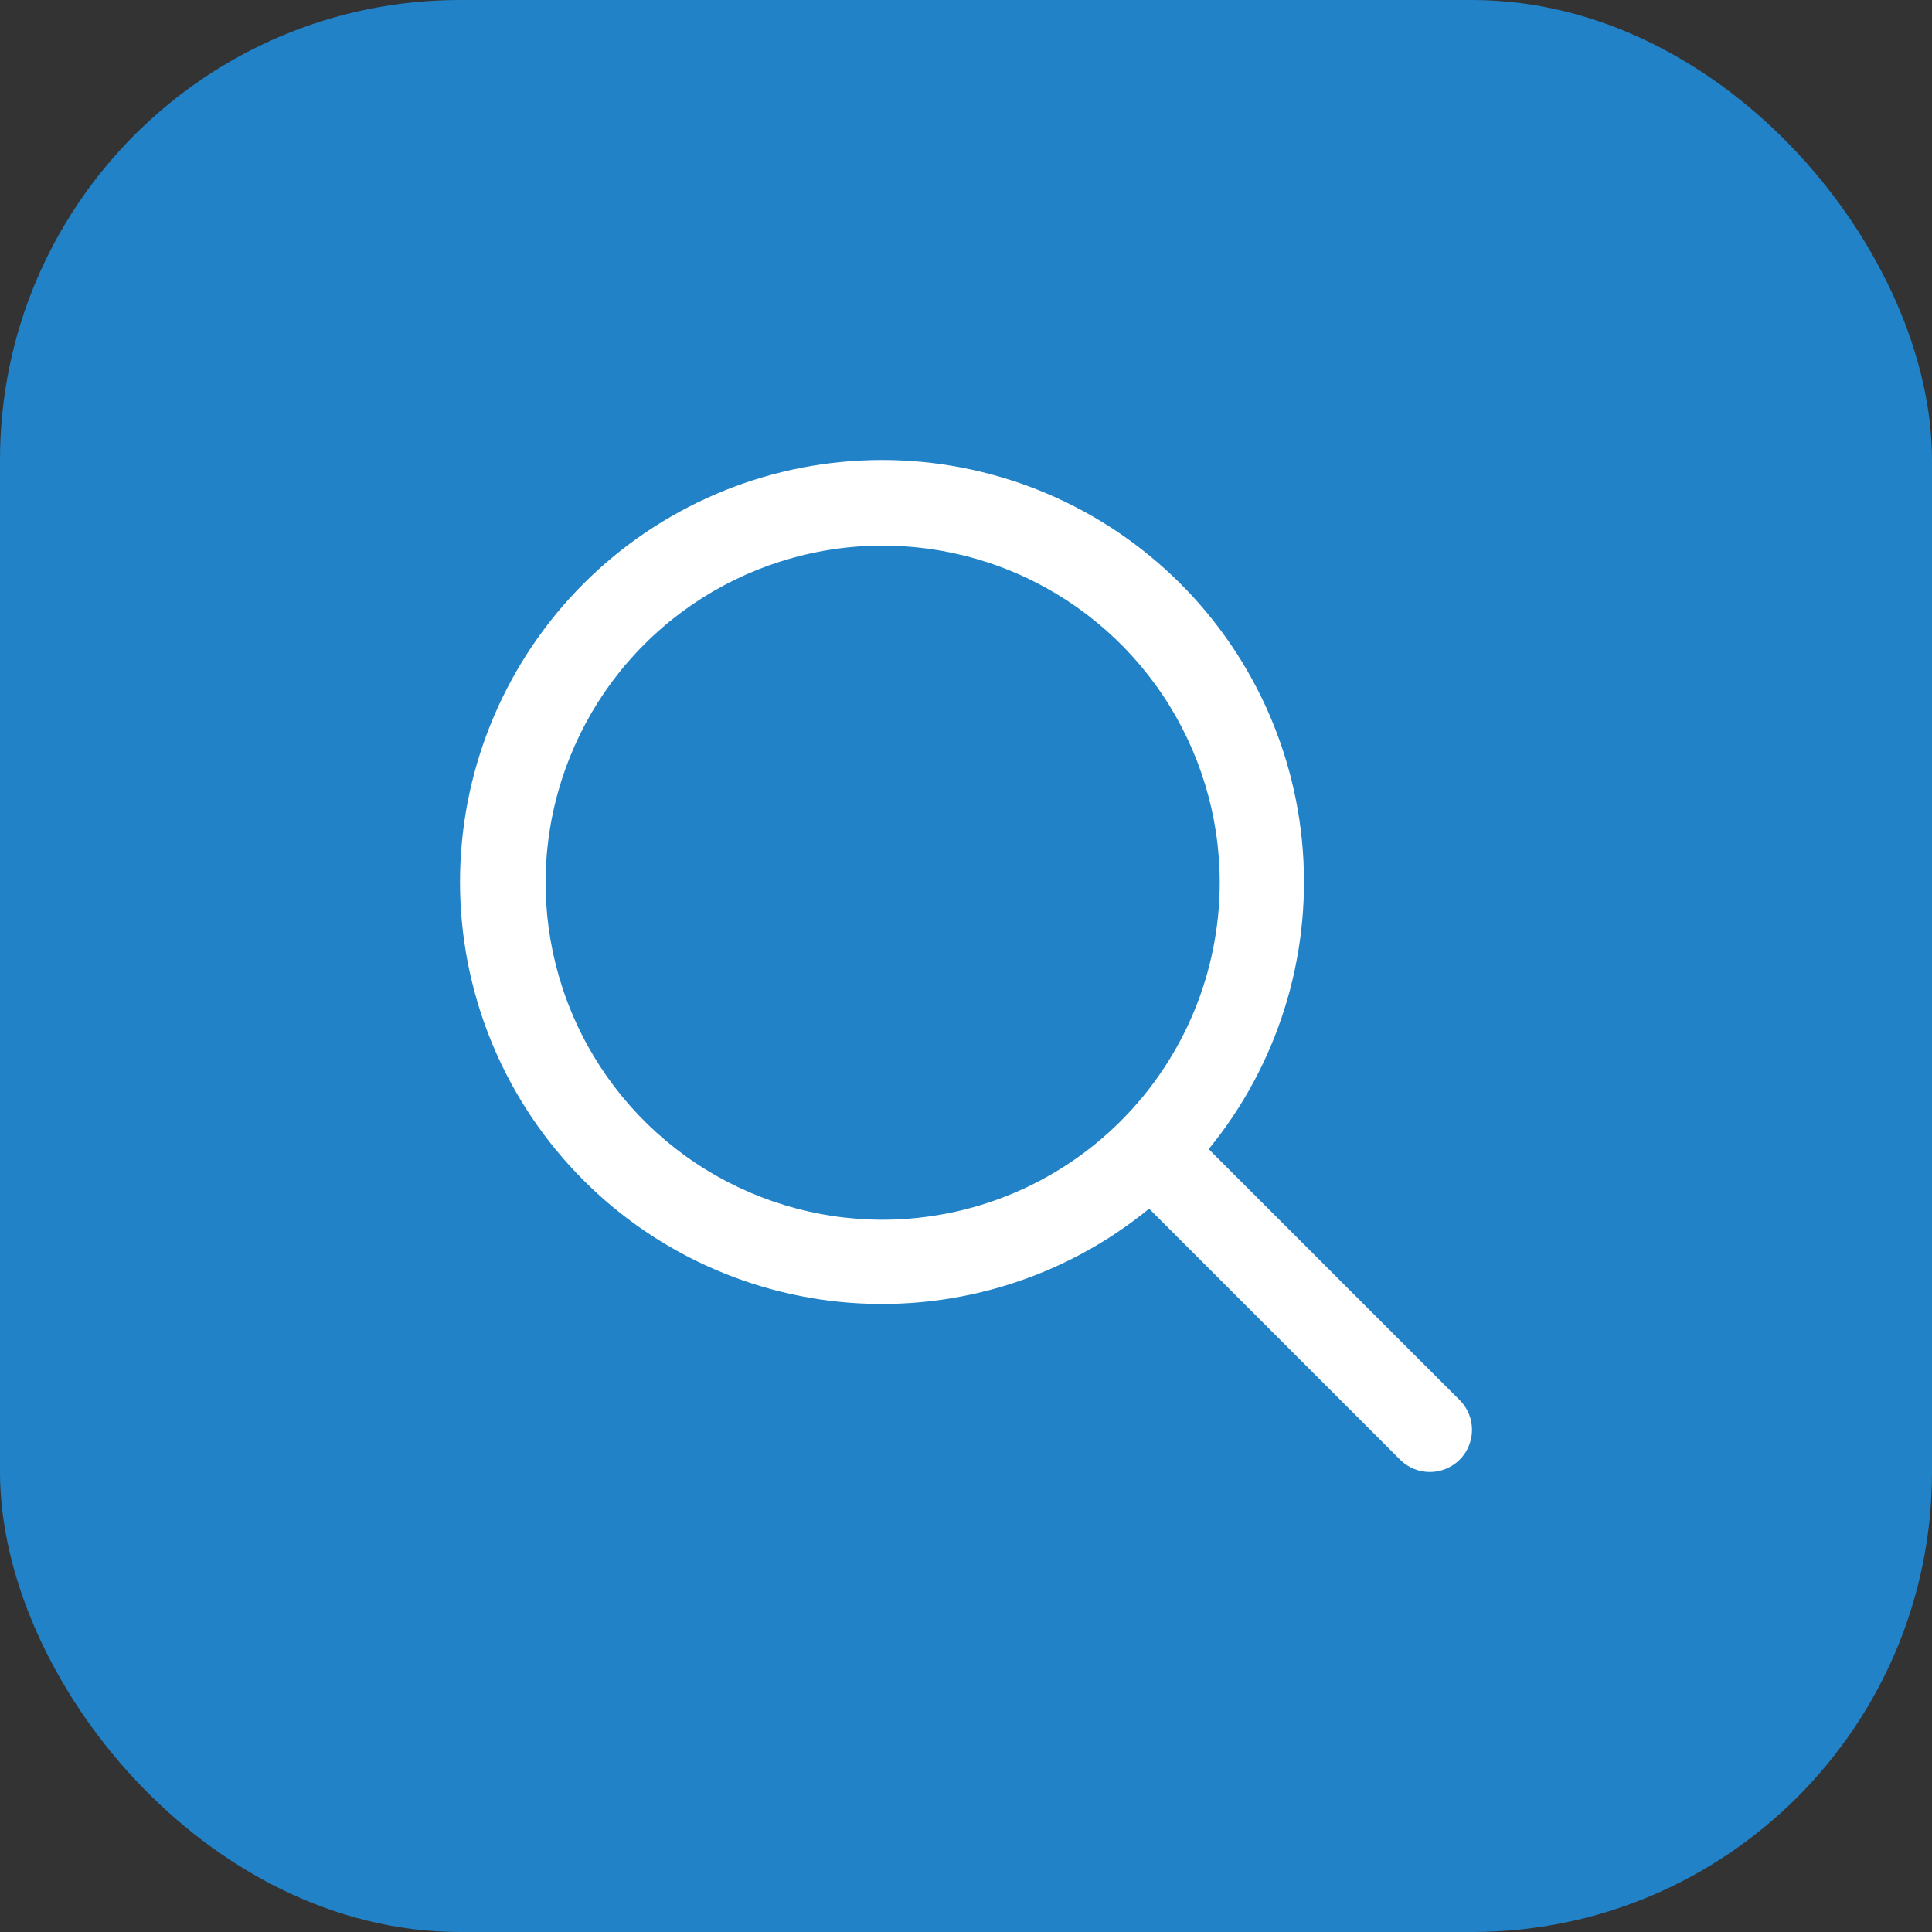
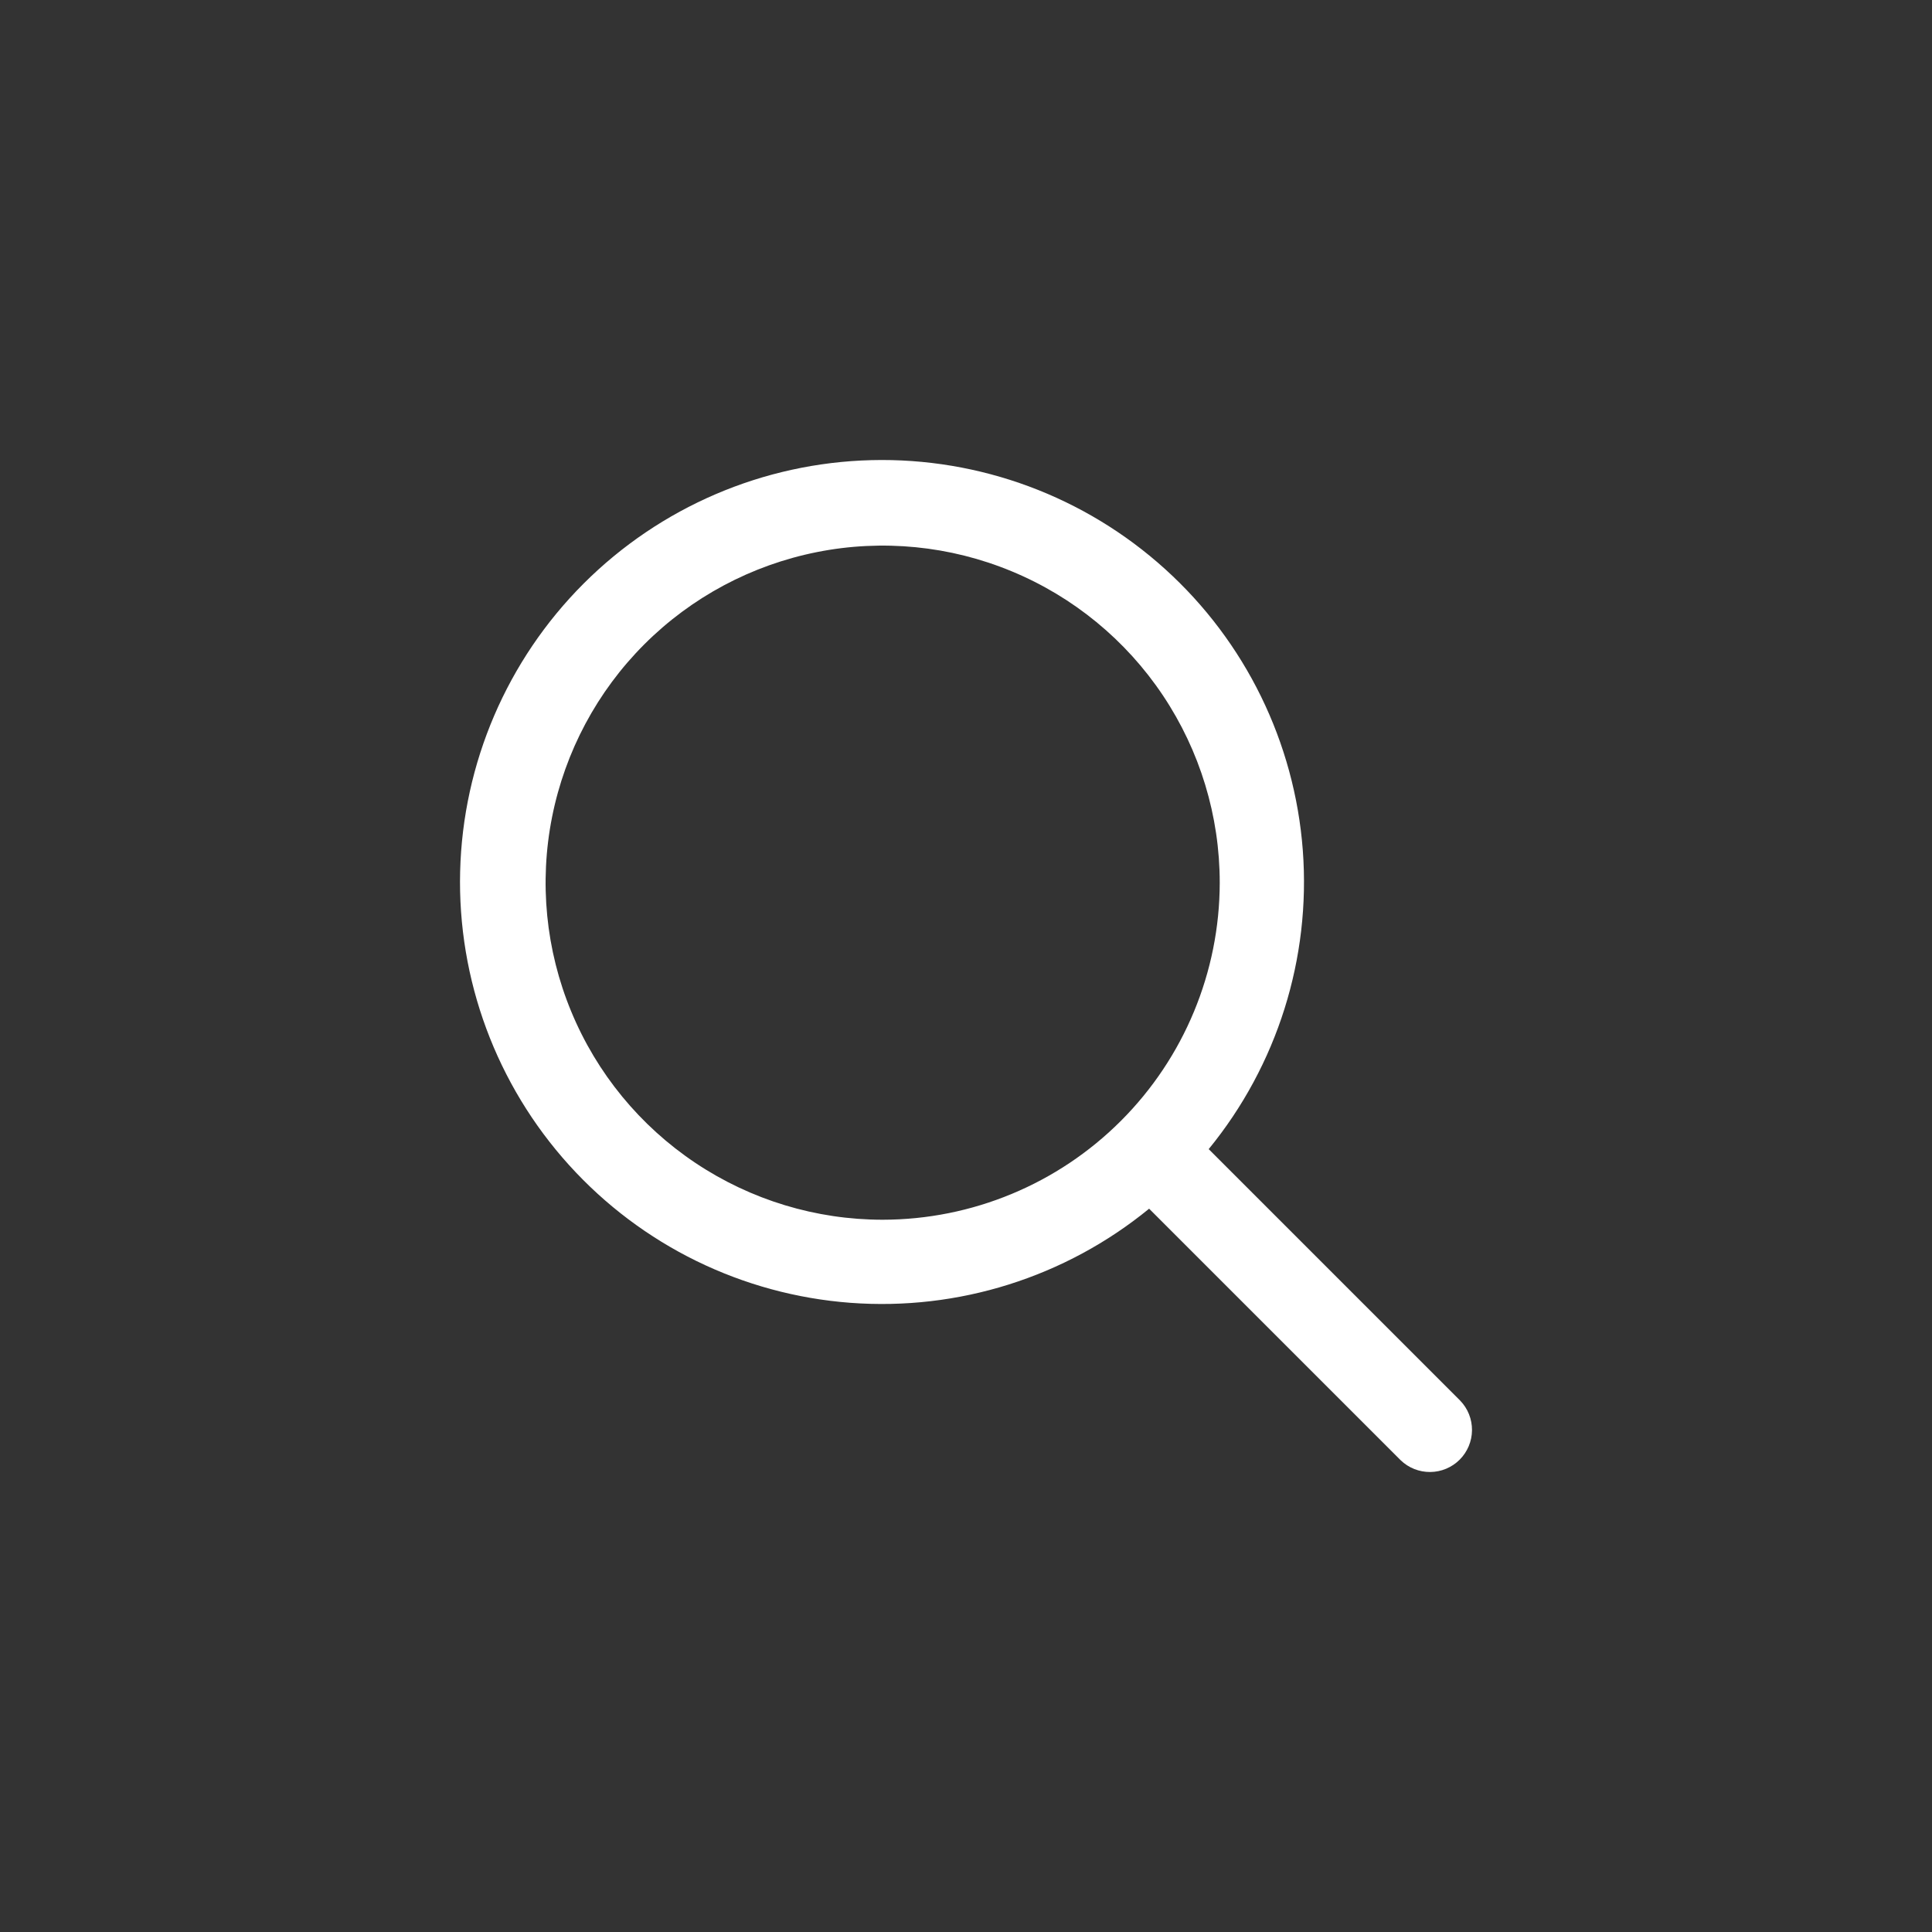
<svg xmlns="http://www.w3.org/2000/svg" width="42" height="42" viewBox="0 0 42 42" fill="none">
  <rect x="0" y="0" width="42" height="42" fill="#333333" stroke="none" />
-   <rect width="42" height="42" rx="10" fill="#2182C8" />
  <path d="M31.743 30.448L26.276 24.981C27.766 23.159 28.498 20.834 28.322 18.486C28.145 16.139 27.074 13.95 25.328 12.371C23.583 10.792 21.297 9.944 18.945 10.003C16.592 10.062 14.351 11.023 12.687 12.687C11.023 14.351 10.062 16.592 10.003 18.945C9.944 21.297 10.792 23.583 12.371 25.328C13.95 27.074 16.139 28.145 18.486 28.322C20.834 28.498 23.159 27.766 24.981 26.276L30.448 31.743C30.62 31.91 30.852 32.002 31.092 32C31.332 31.998 31.562 31.902 31.732 31.732C31.902 31.562 31.998 31.332 32 31.092C32.002 30.852 31.91 30.62 31.743 30.448ZM19.189 26.516C17.739 26.516 16.323 26.086 15.118 25.281C13.913 24.476 12.973 23.331 12.419 21.992C11.864 20.654 11.719 19.18 12.002 17.759C12.285 16.338 12.982 15.032 14.007 14.007C15.032 12.982 16.338 12.285 17.759 12.002C19.18 11.719 20.654 11.864 21.992 12.419C23.331 12.973 24.476 13.913 25.281 15.118C26.086 16.323 26.516 17.739 26.516 19.189C26.514 21.131 25.741 22.994 24.367 24.367C22.994 25.741 21.131 26.514 19.189 26.516Z" fill="white" />
</svg>